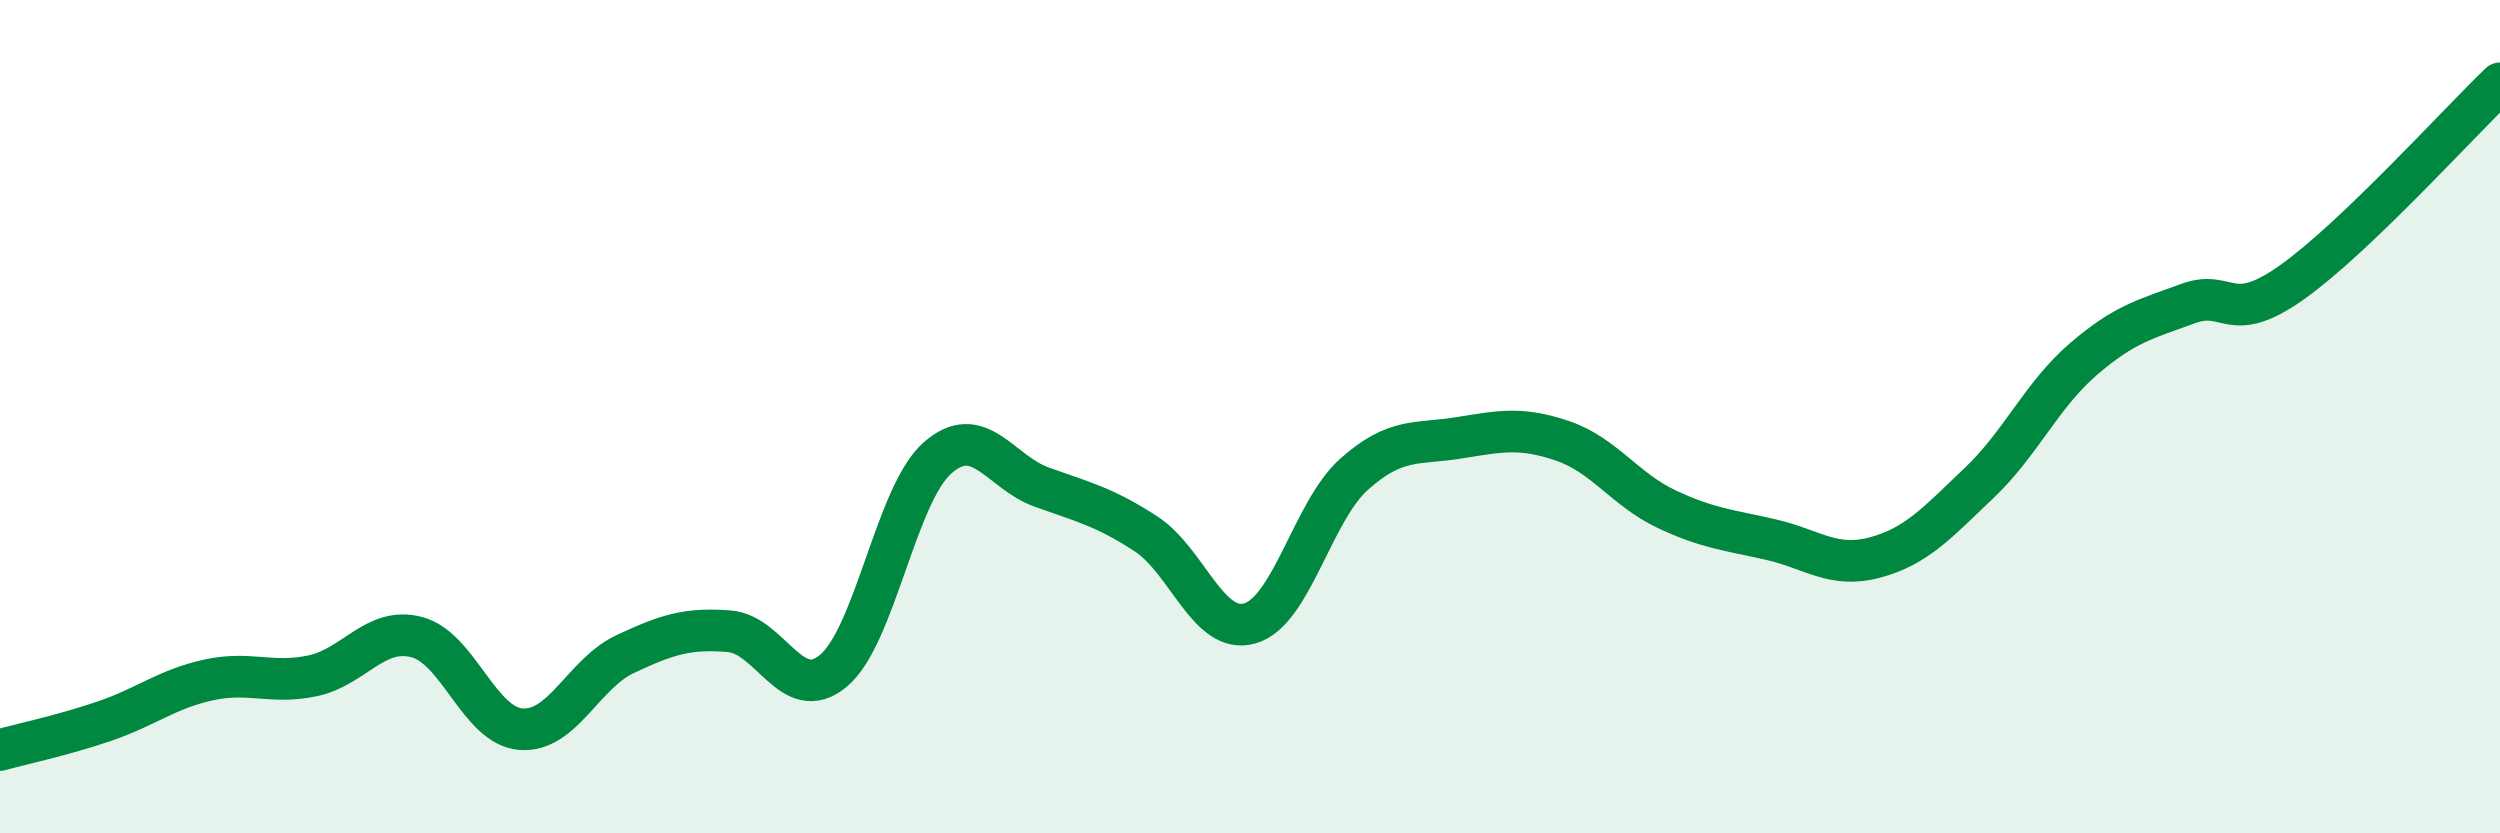
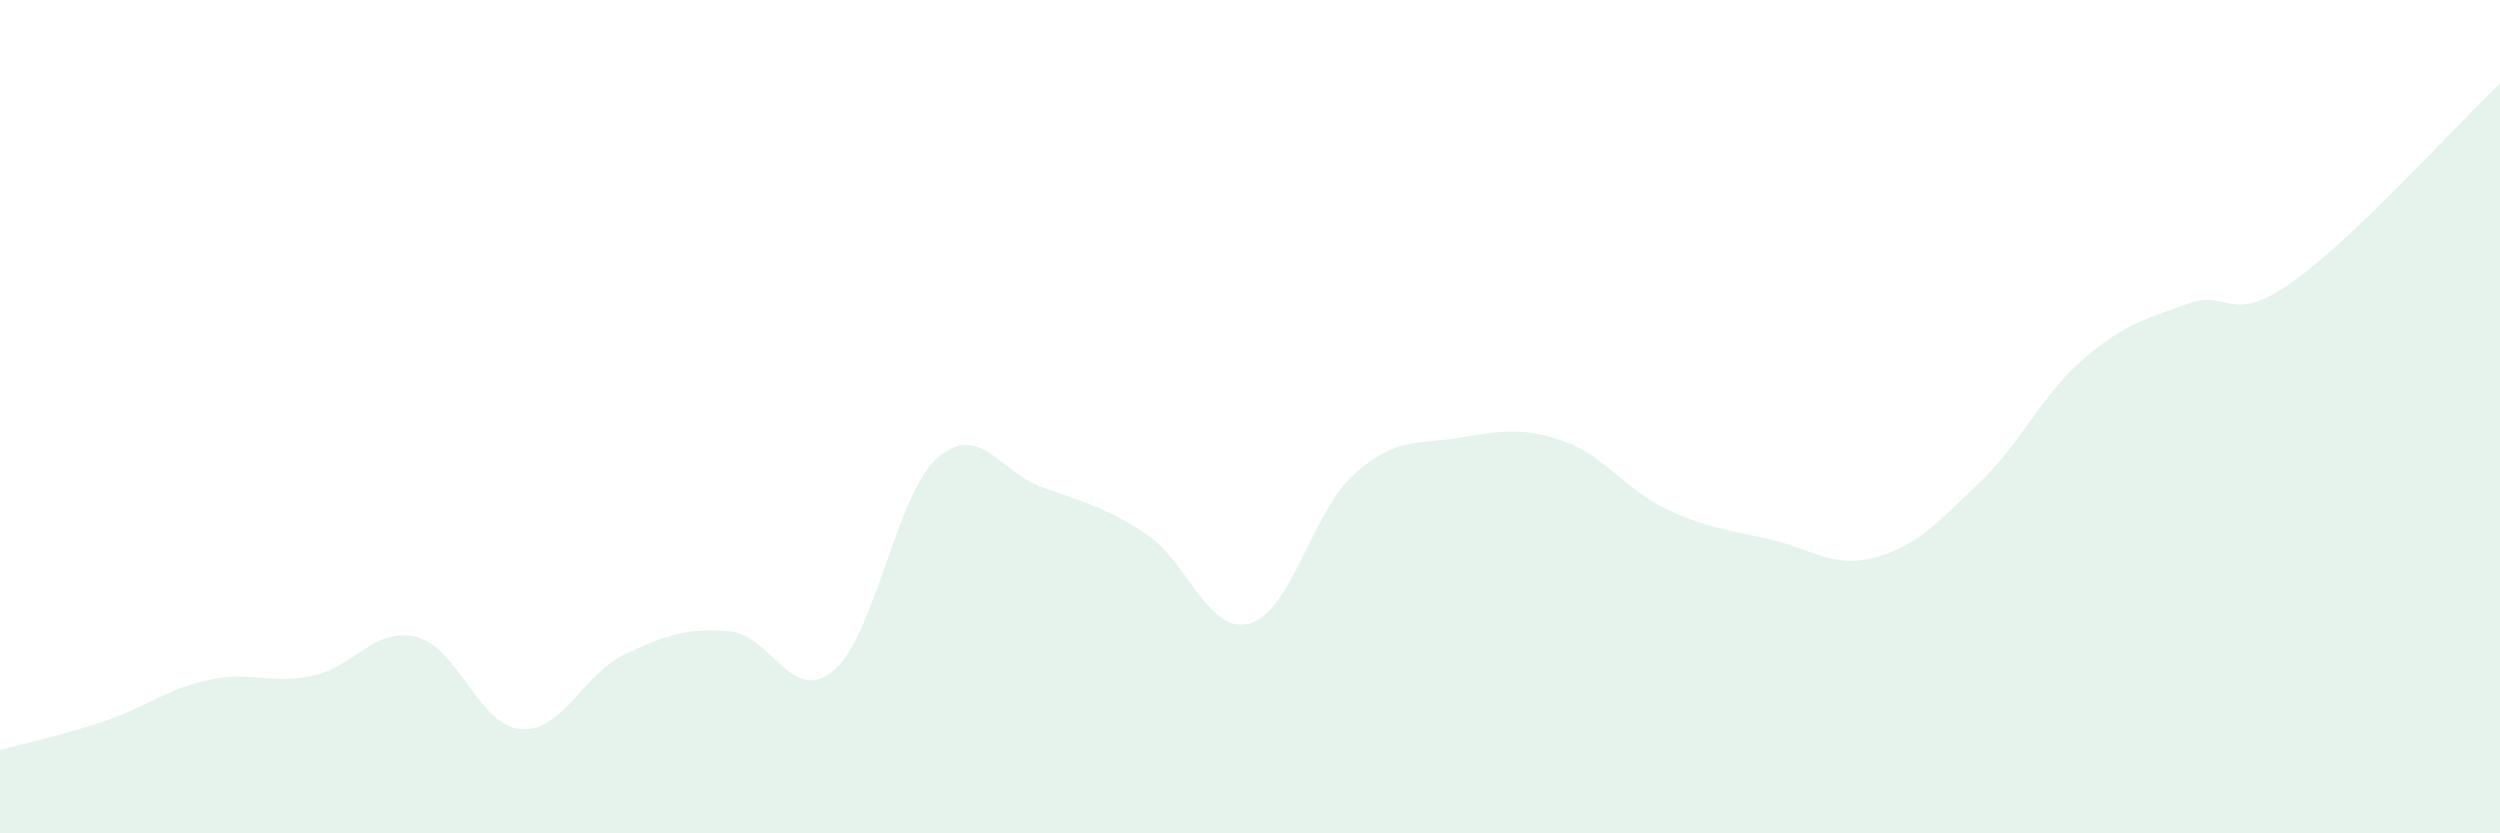
<svg xmlns="http://www.w3.org/2000/svg" width="60" height="20" viewBox="0 0 60 20">
  <path d="M 0,18 C 0.5,17.86 1.5,17.65 2.5,17.31 C 3.5,16.97 4,16.54 5,16.32 C 6,16.1 6.5,16.43 7.5,16.22 C 8.5,16.01 9,15.03 10,15.29 C 11,15.55 11.5,17.42 12.5,17.5 C 13.5,17.58 14,16.17 15,15.7 C 16,15.23 16.5,15.07 17.5,15.15 C 18.5,15.23 19,16.93 20,16.1 C 21,15.27 21.5,11.87 22.5,10.99 C 23.5,10.11 24,11.33 25,11.69 C 26,12.05 26.5,12.16 27.5,12.81 C 28.5,13.46 29,15.25 30,14.96 C 31,14.67 31.5,12.27 32.5,11.38 C 33.5,10.49 34,10.67 35,10.51 C 36,10.35 36.5,10.24 37.5,10.58 C 38.5,10.92 39,11.75 40,12.22 C 41,12.69 41.5,12.72 42.5,12.95 C 43.5,13.18 44,13.65 45,13.38 C 46,13.11 46.5,12.54 47.5,11.59 C 48.5,10.64 49,9.48 50,8.62 C 51,7.76 51.5,7.66 52.5,7.29 C 53.5,6.92 53.5,7.84 55,6.78 C 56.5,5.72 59,2.96 60,2L60 20L0 20Z" fill="#008740" opacity="0.1" stroke-linecap="round" stroke-linejoin="round" />
-   <path d="M 0,18 C 0.5,17.86 1.5,17.65 2.5,17.31 C 3.5,16.97 4,16.54 5,16.32 C 6,16.1 6.5,16.43 7.5,16.22 C 8.5,16.01 9,15.03 10,15.29 C 11,15.55 11.5,17.42 12.5,17.5 C 13.5,17.58 14,16.17 15,15.7 C 16,15.23 16.5,15.07 17.5,15.15 C 18.5,15.23 19,16.93 20,16.1 C 21,15.27 21.5,11.87 22.5,10.99 C 23.5,10.11 24,11.33 25,11.69 C 26,12.05 26.5,12.16 27.5,12.81 C 28.5,13.46 29,15.25 30,14.96 C 31,14.67 31.5,12.27 32.5,11.38 C 33.5,10.49 34,10.67 35,10.51 C 36,10.35 36.5,10.24 37.5,10.58 C 38.5,10.92 39,11.75 40,12.22 C 41,12.69 41.5,12.72 42.5,12.95 C 43.5,13.18 44,13.65 45,13.38 C 46,13.11 46.5,12.54 47.5,11.59 C 48.5,10.64 49,9.48 50,8.62 C 51,7.76 51.5,7.66 52.5,7.29 C 53.5,6.92 53.5,7.84 55,6.78 C 56.5,5.72 59,2.96 60,2" stroke="#008740" stroke-width="1" fill="none" stroke-linecap="round" stroke-linejoin="round" />
</svg>